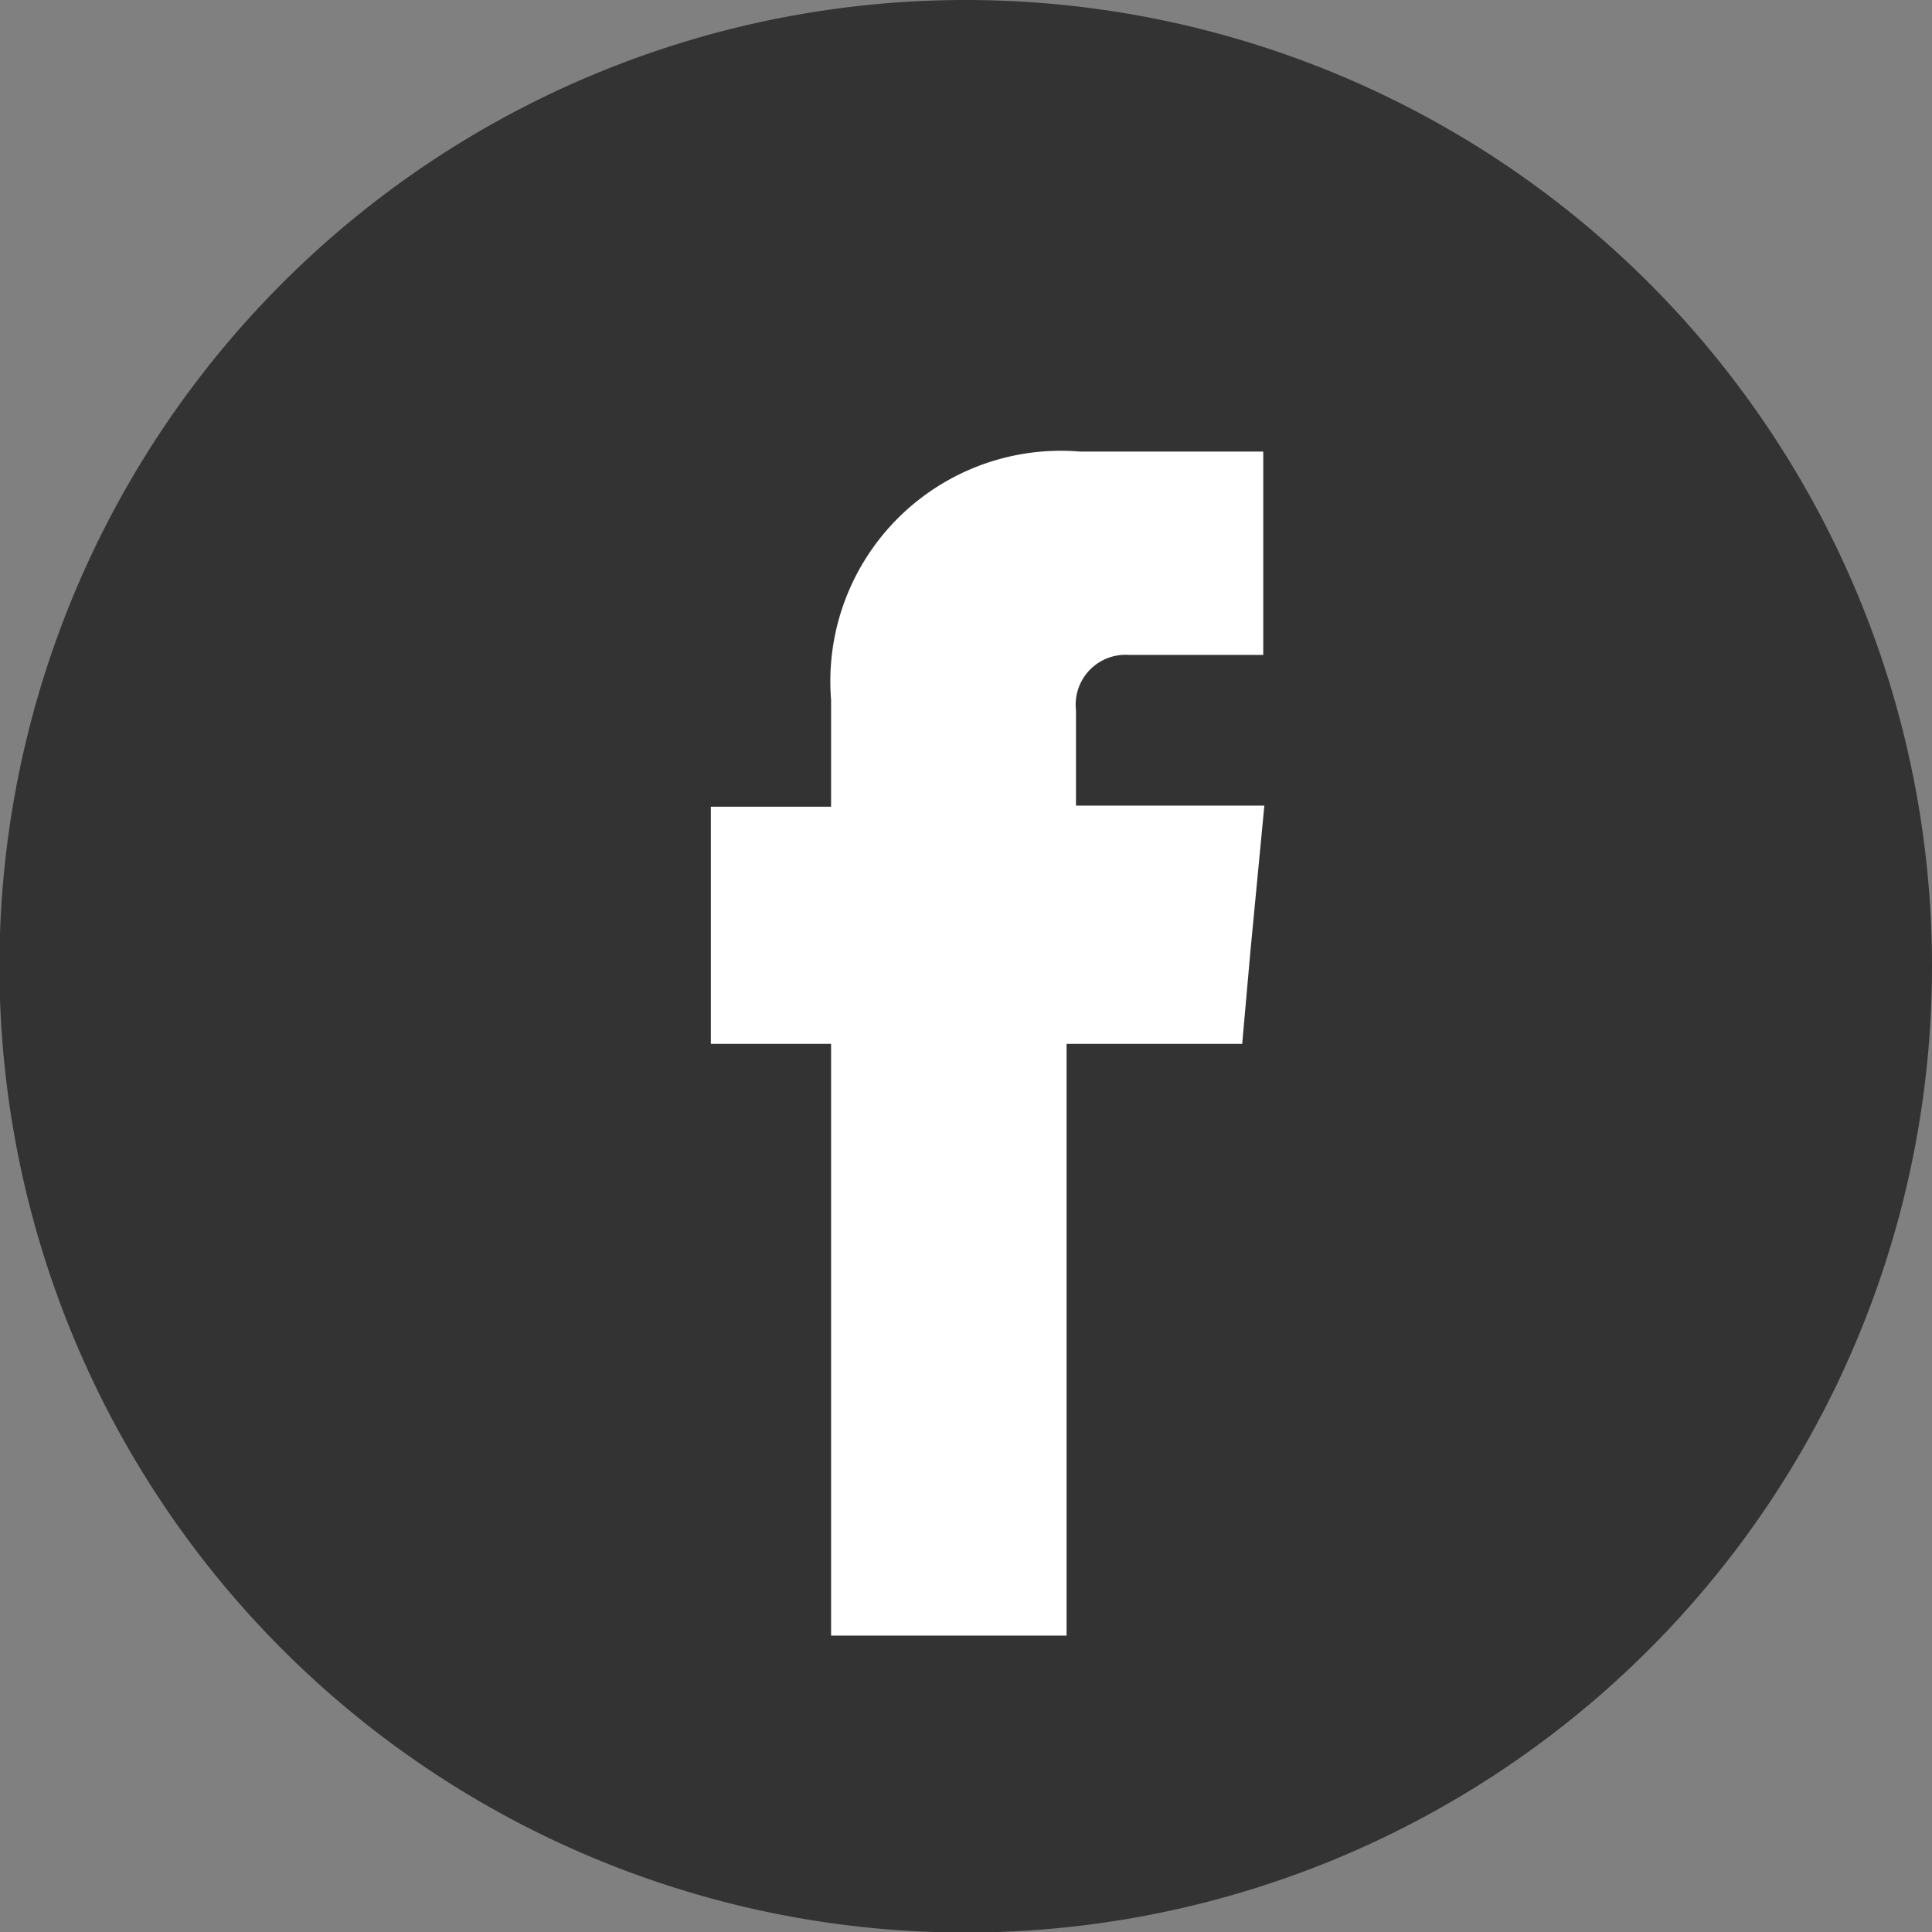
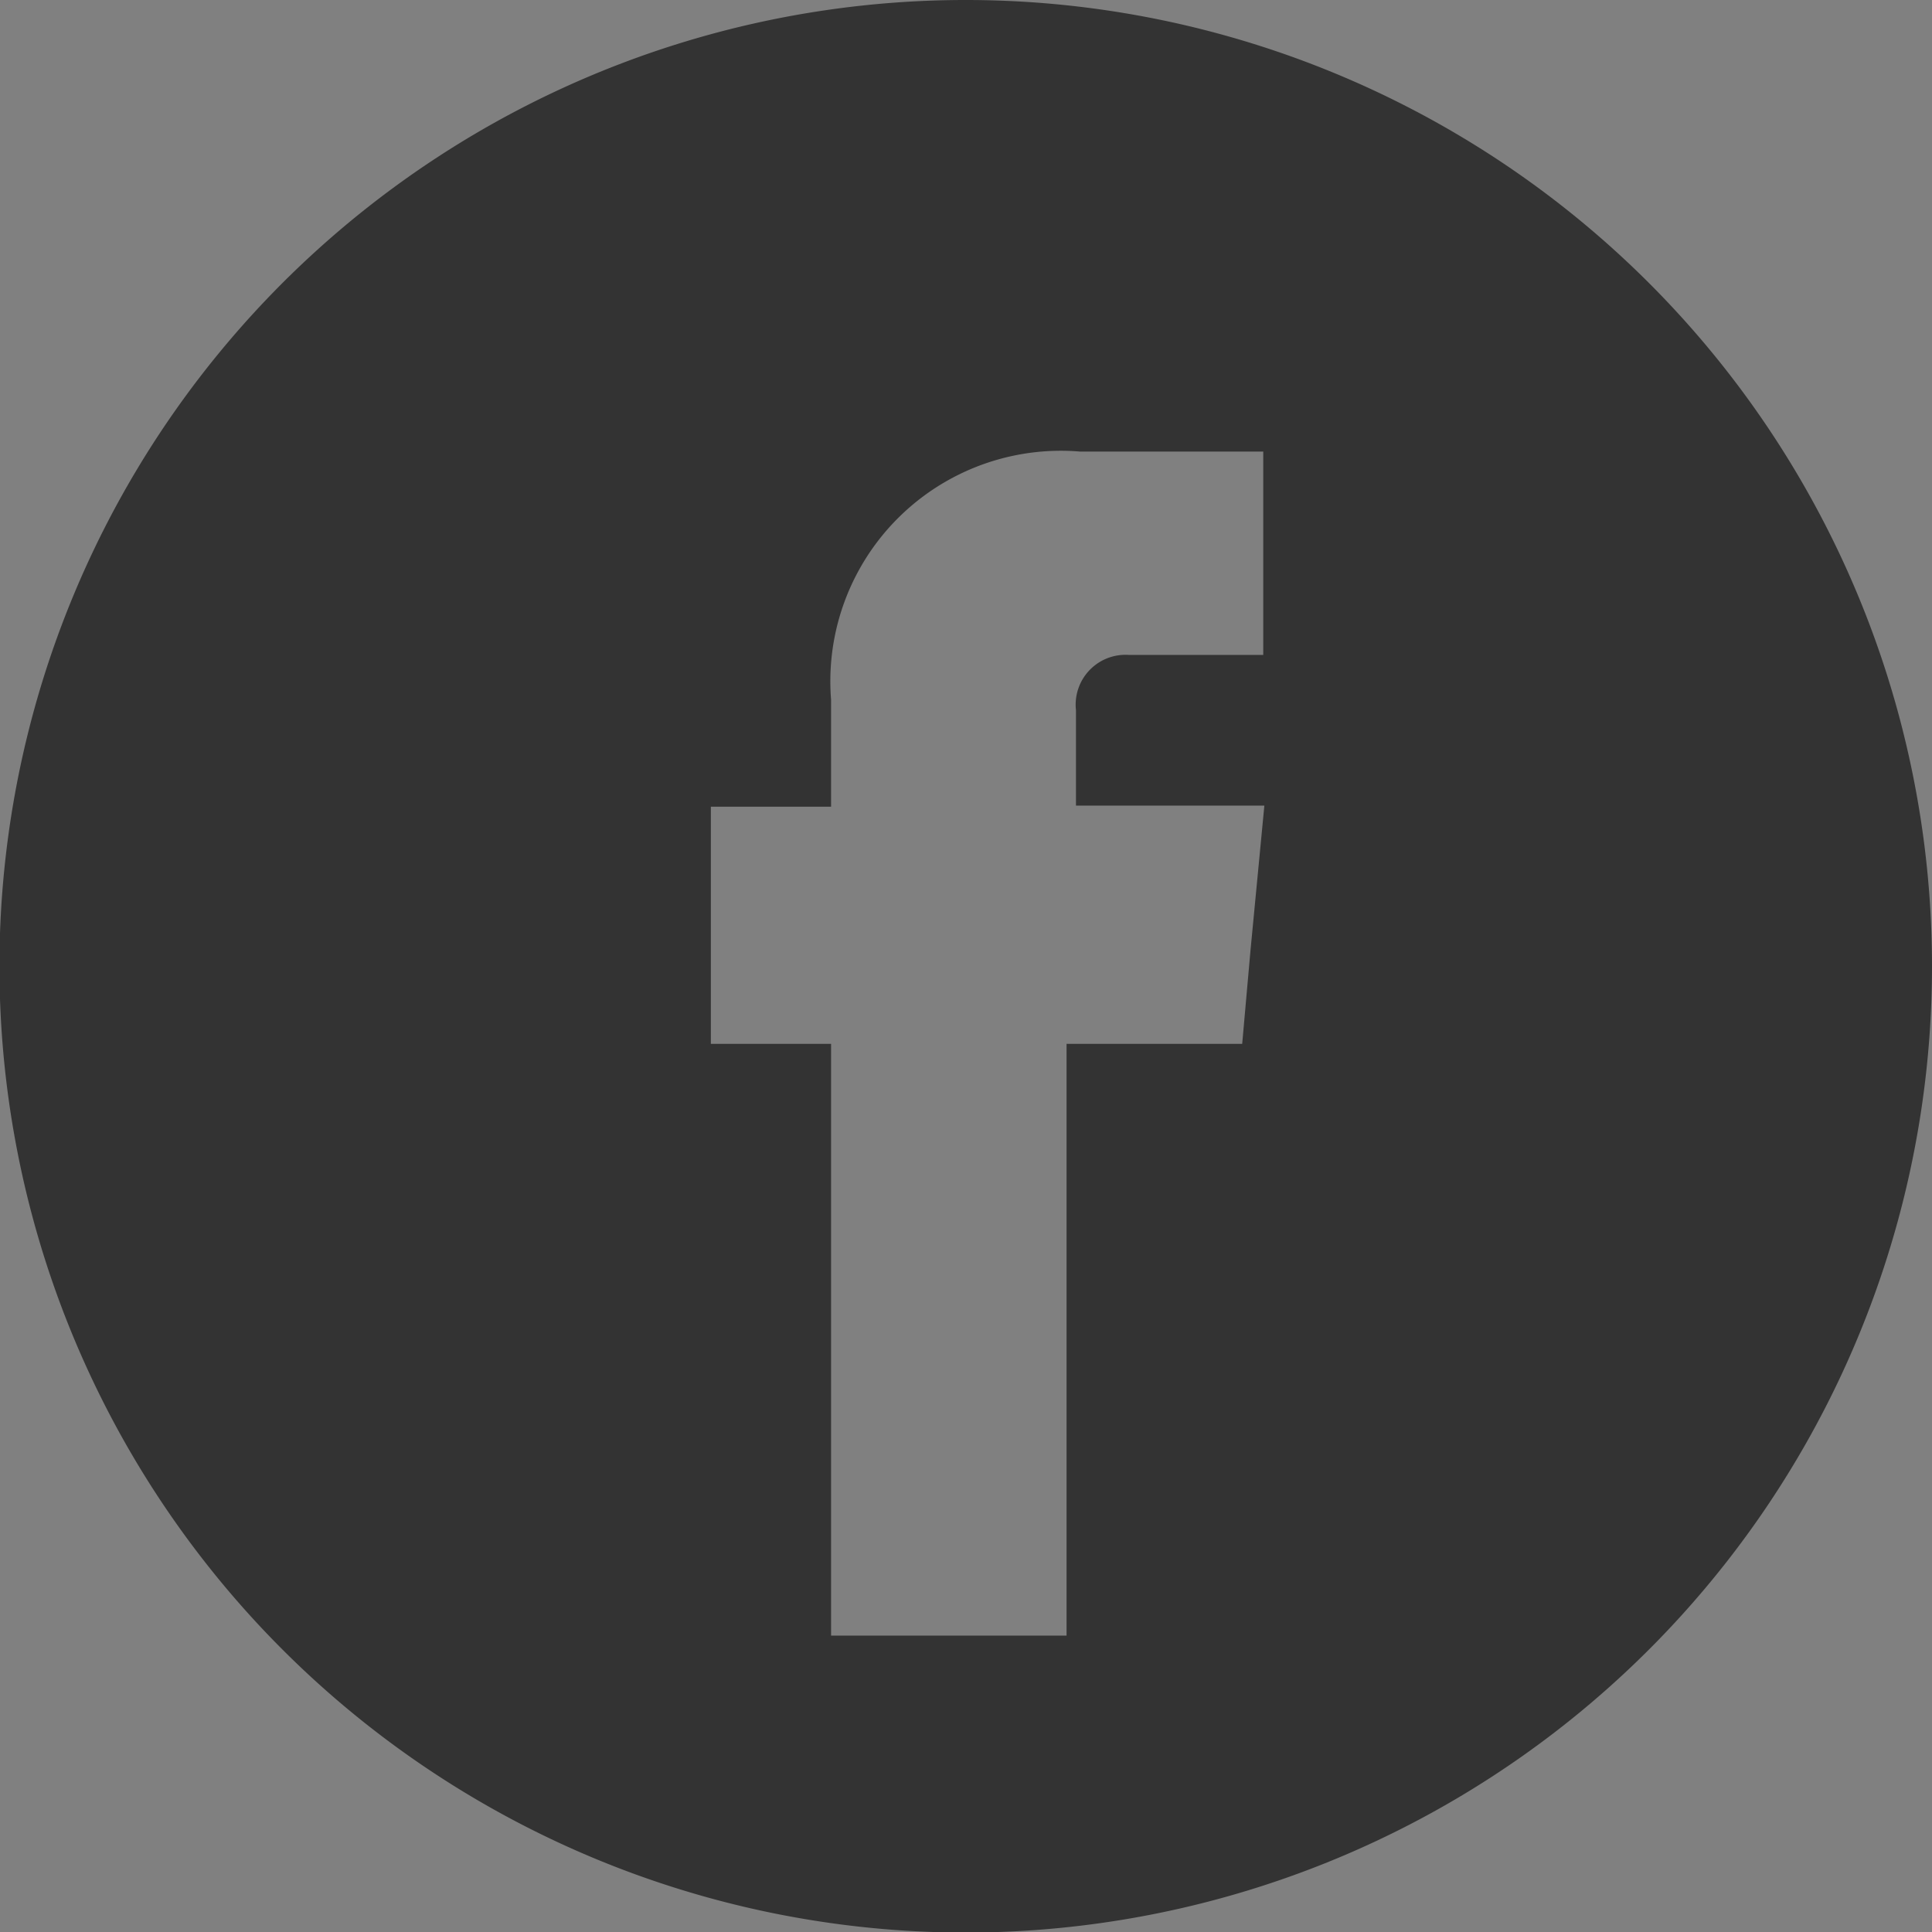
<svg xmlns="http://www.w3.org/2000/svg" viewBox="0 0 34.87 34.87">
  <rect x="0" y="0" width="34.87" height="34.87" fill="#808080" stroke="none" />
  <defs>
    <style>.cls-1{fill:#fff;}.cls-2{fill:#333;}</style>
  </defs>
  <g id="レイヤー_2" data-name="レイヤー 2">
    <g id="レイヤー_1-2" data-name="レイヤー 1">
-       <circle class="cls-1" cx="18.31" cy="17.42" r="13.46" />
      <path class="cls-2" d="M17.44,0A17.44,17.44,0,1,0,34.87,17.44,17.44,17.44,0,0,0,17.44,0Zm5.13,17.15-.15,1.69H19.25V29.52H15V18.84H12.83V14.56H15V12.63a4.16,4.16,0,0,1,4.49-4.48h3.31v3.67H20.37a.9.9,0,0,0-.95,1v1.72h3.4Z" />
    </g>
  </g>
</svg>